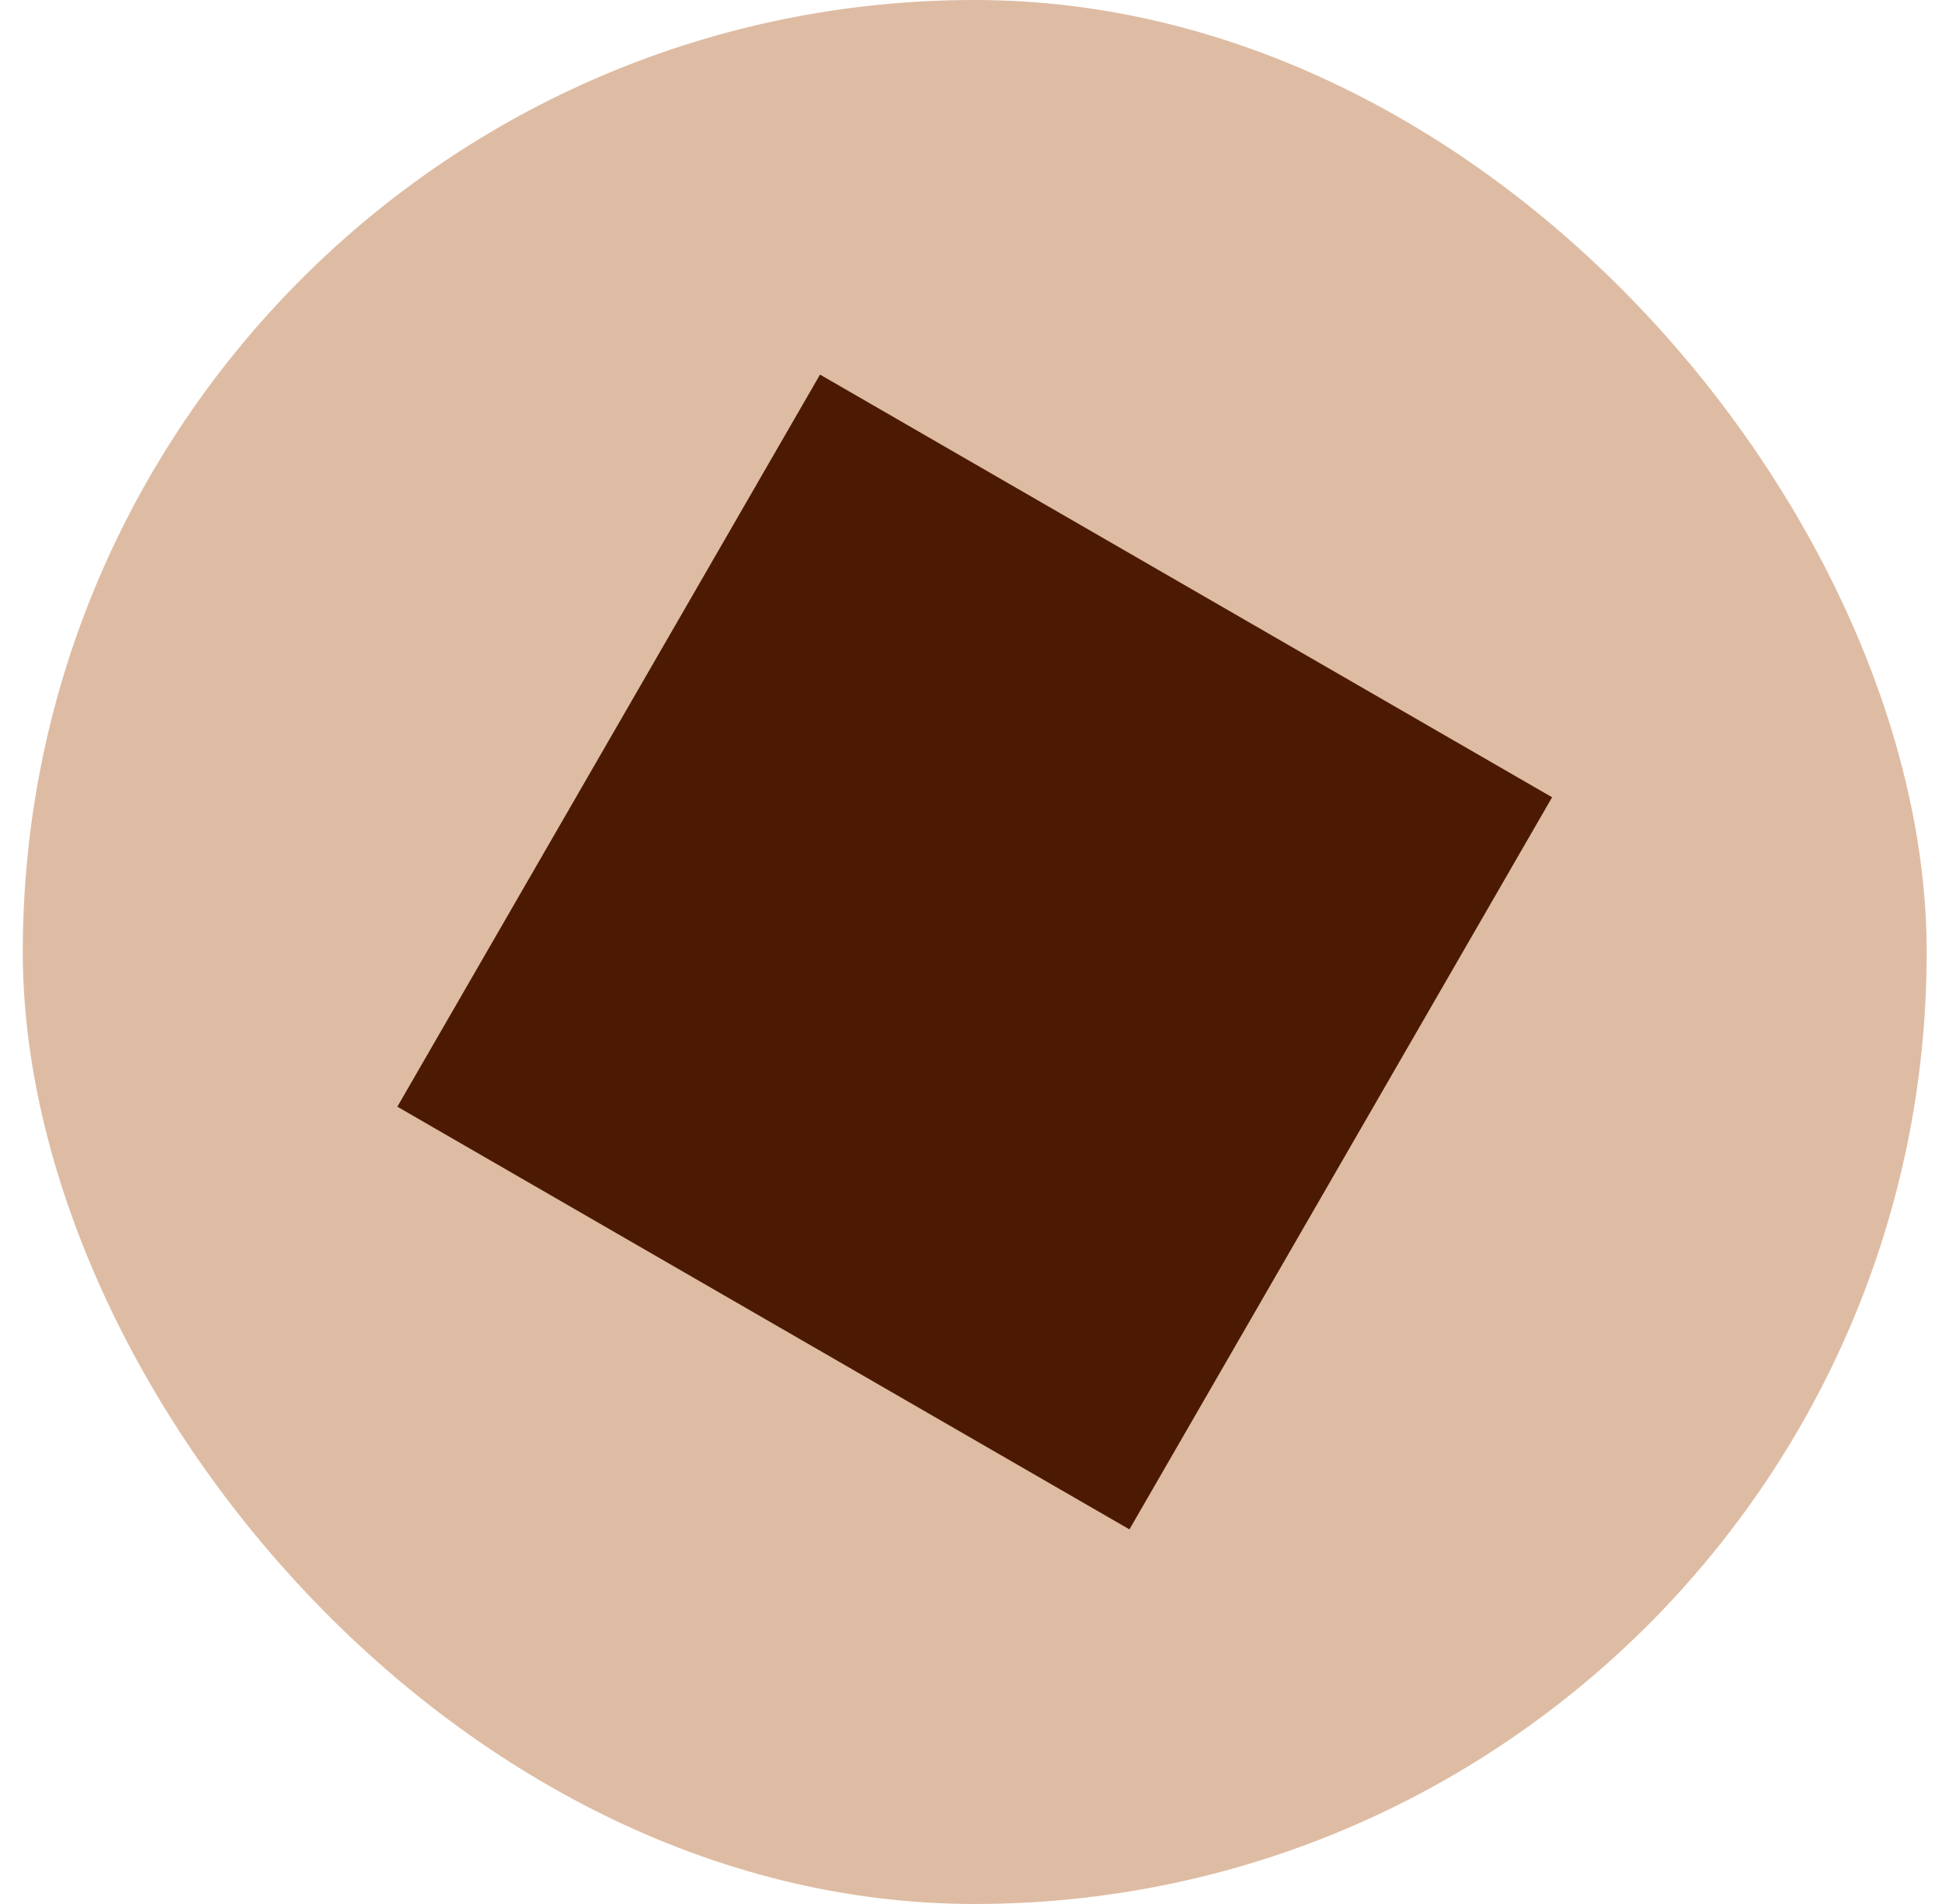
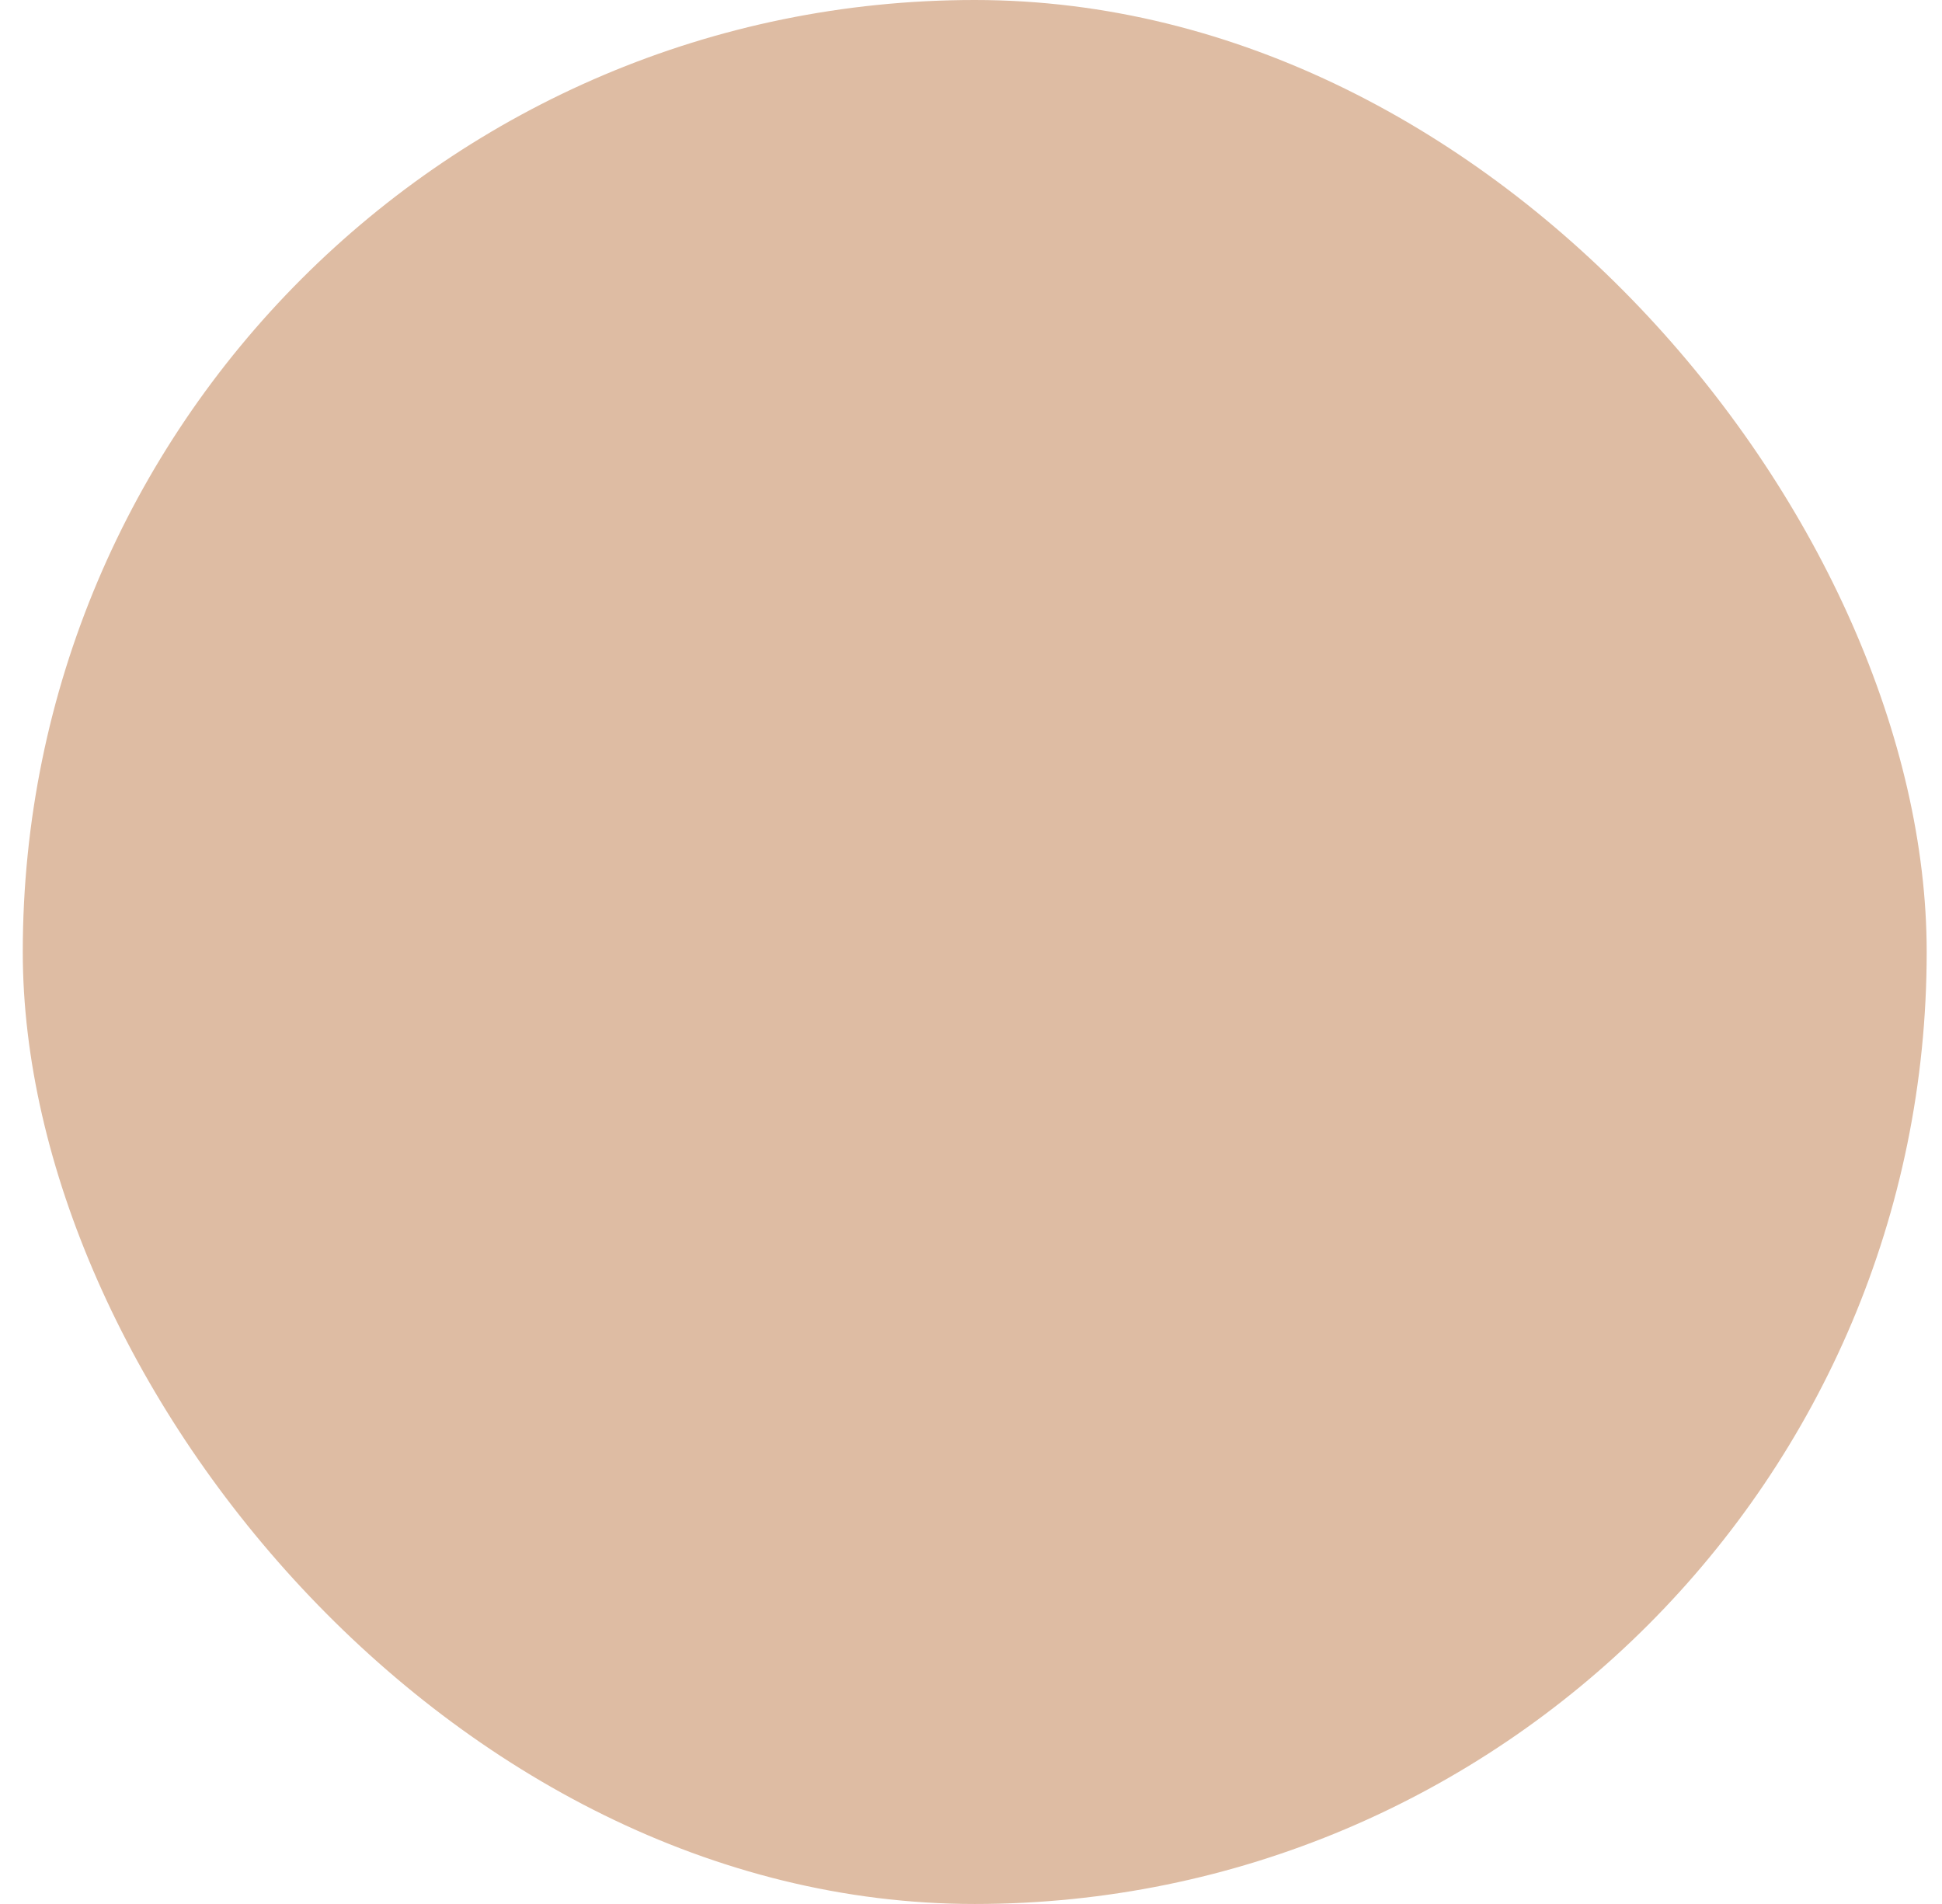
<svg xmlns="http://www.w3.org/2000/svg" width="51" height="50" viewBox="0 0 51 50" fill="none">
  <rect x="0.598" width="50" height="50" rx="25" fill="#DEBCA3" />
-   <rect x="21.535" y="9.837" width="22.2" height="22.2" transform="rotate(30 21.535 9.837)" fill="#4C1A03" />
</svg>